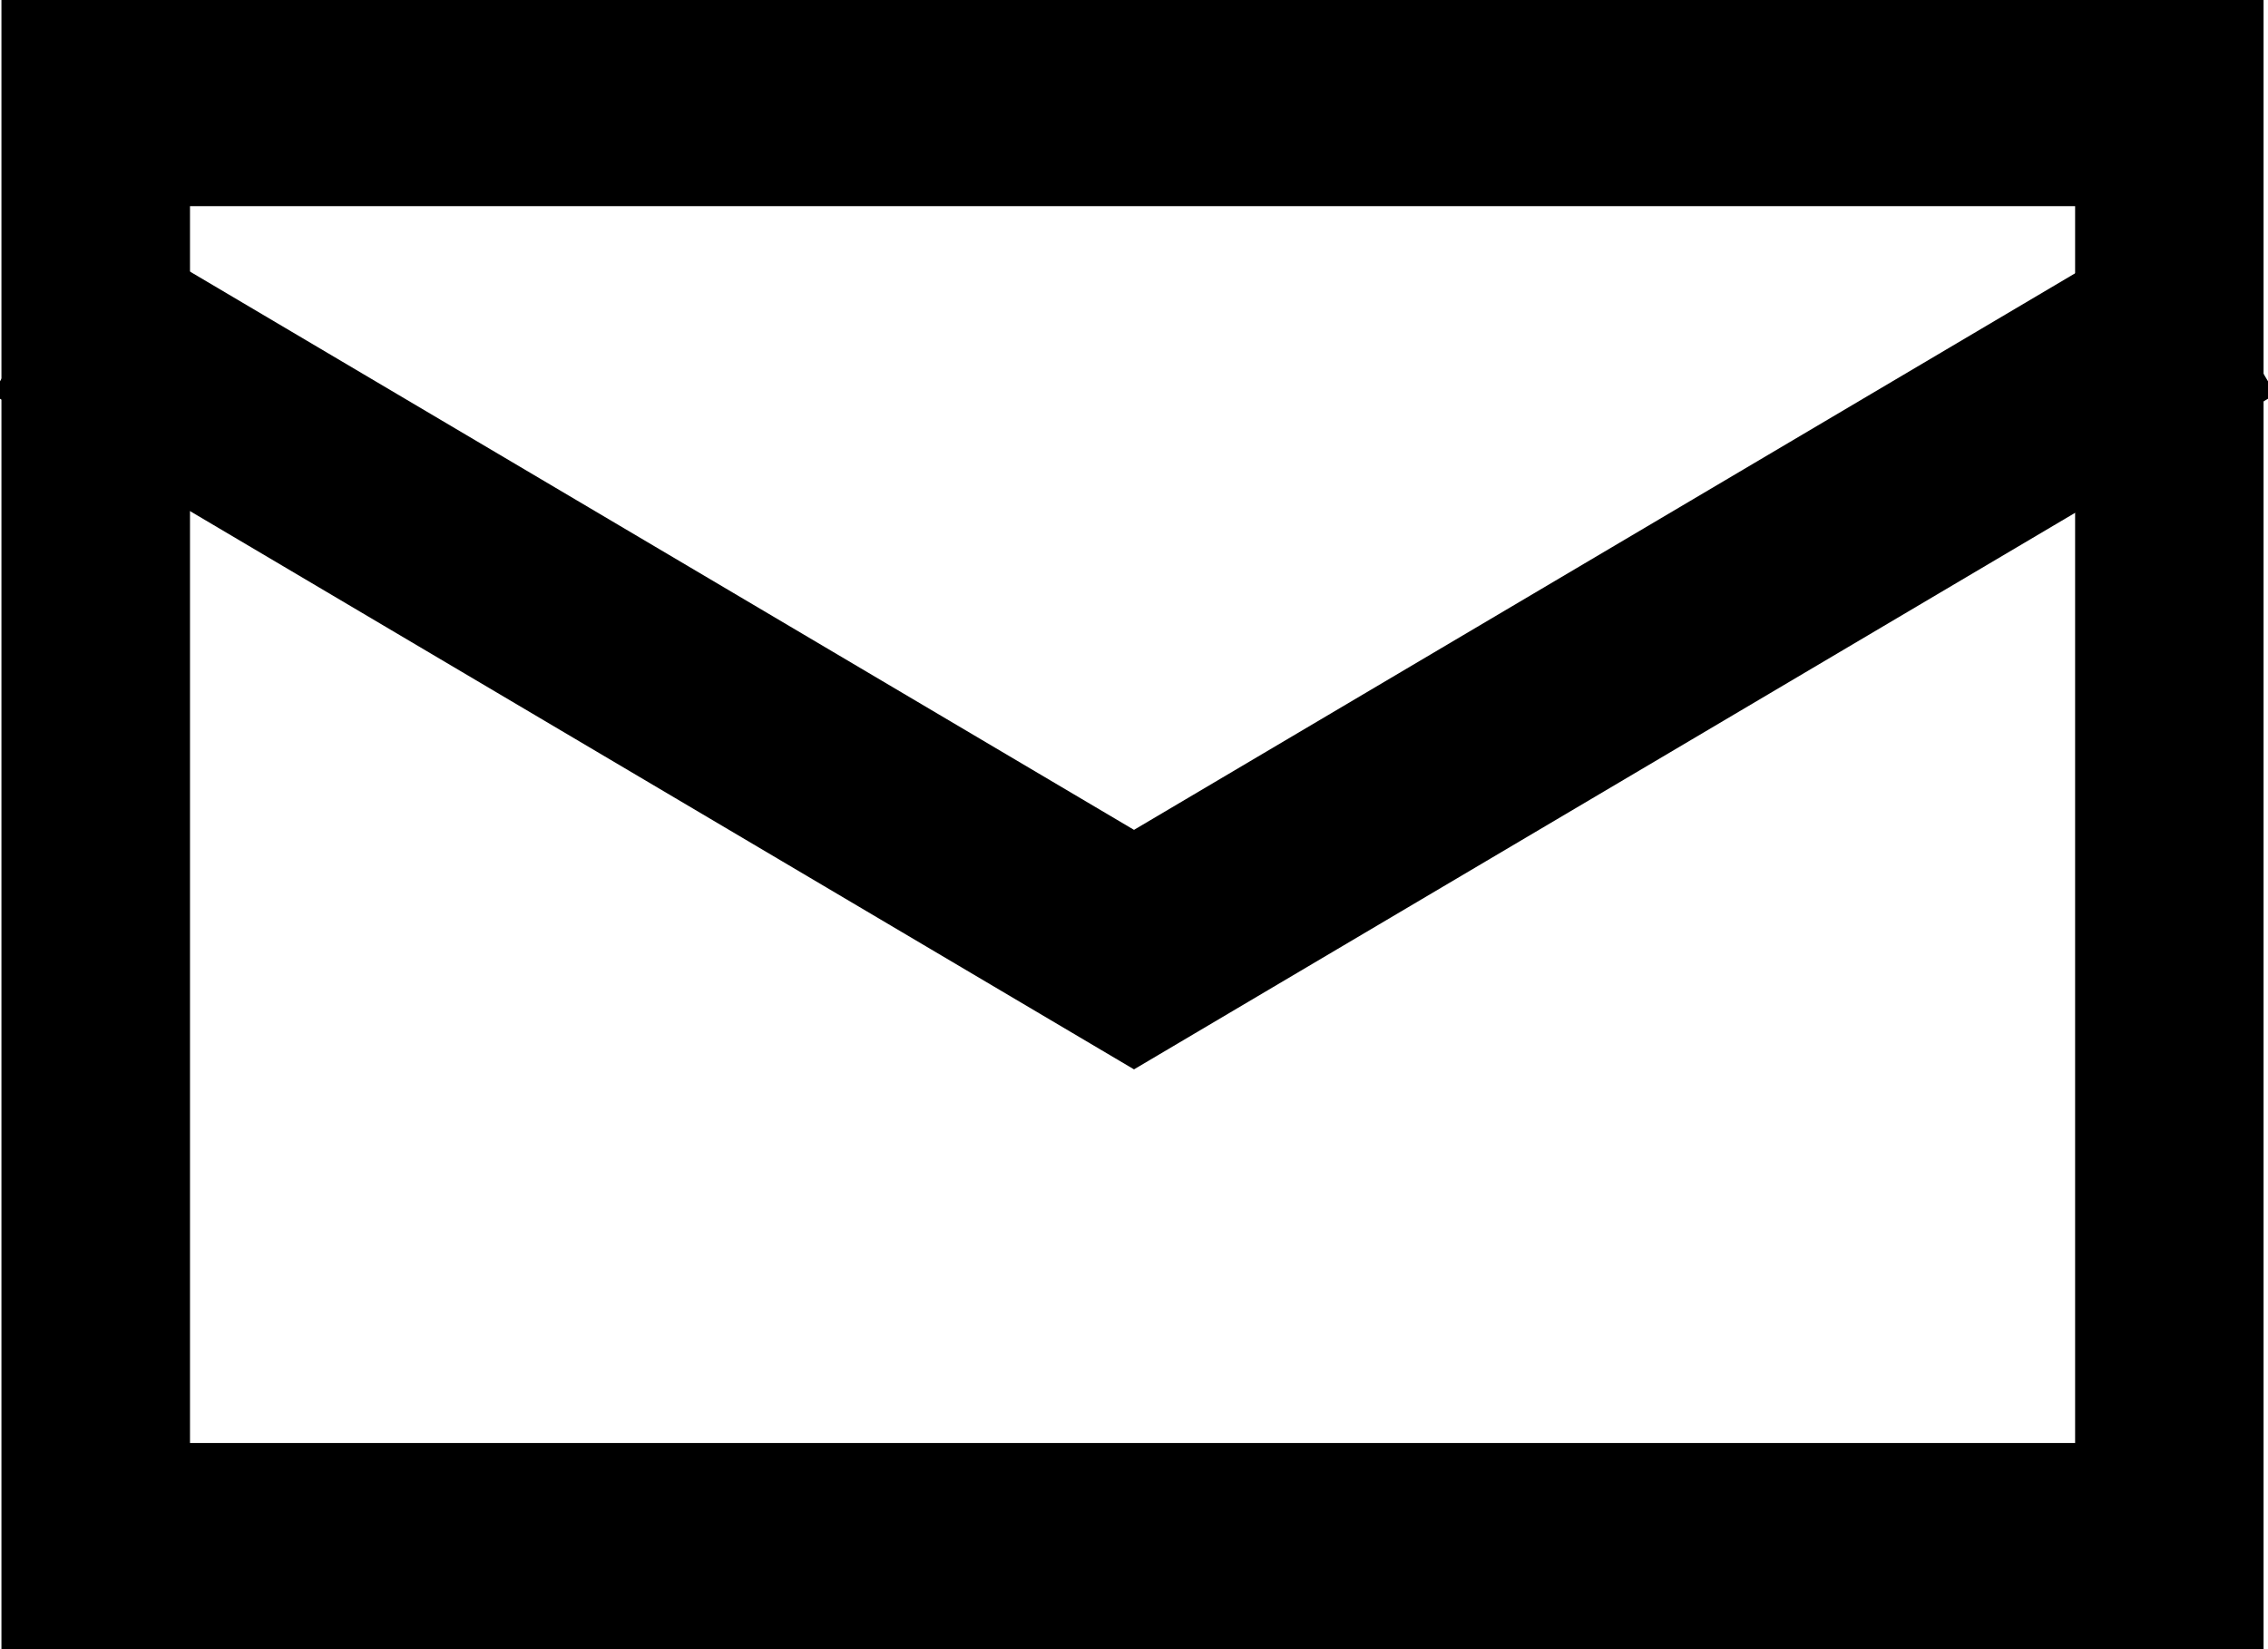
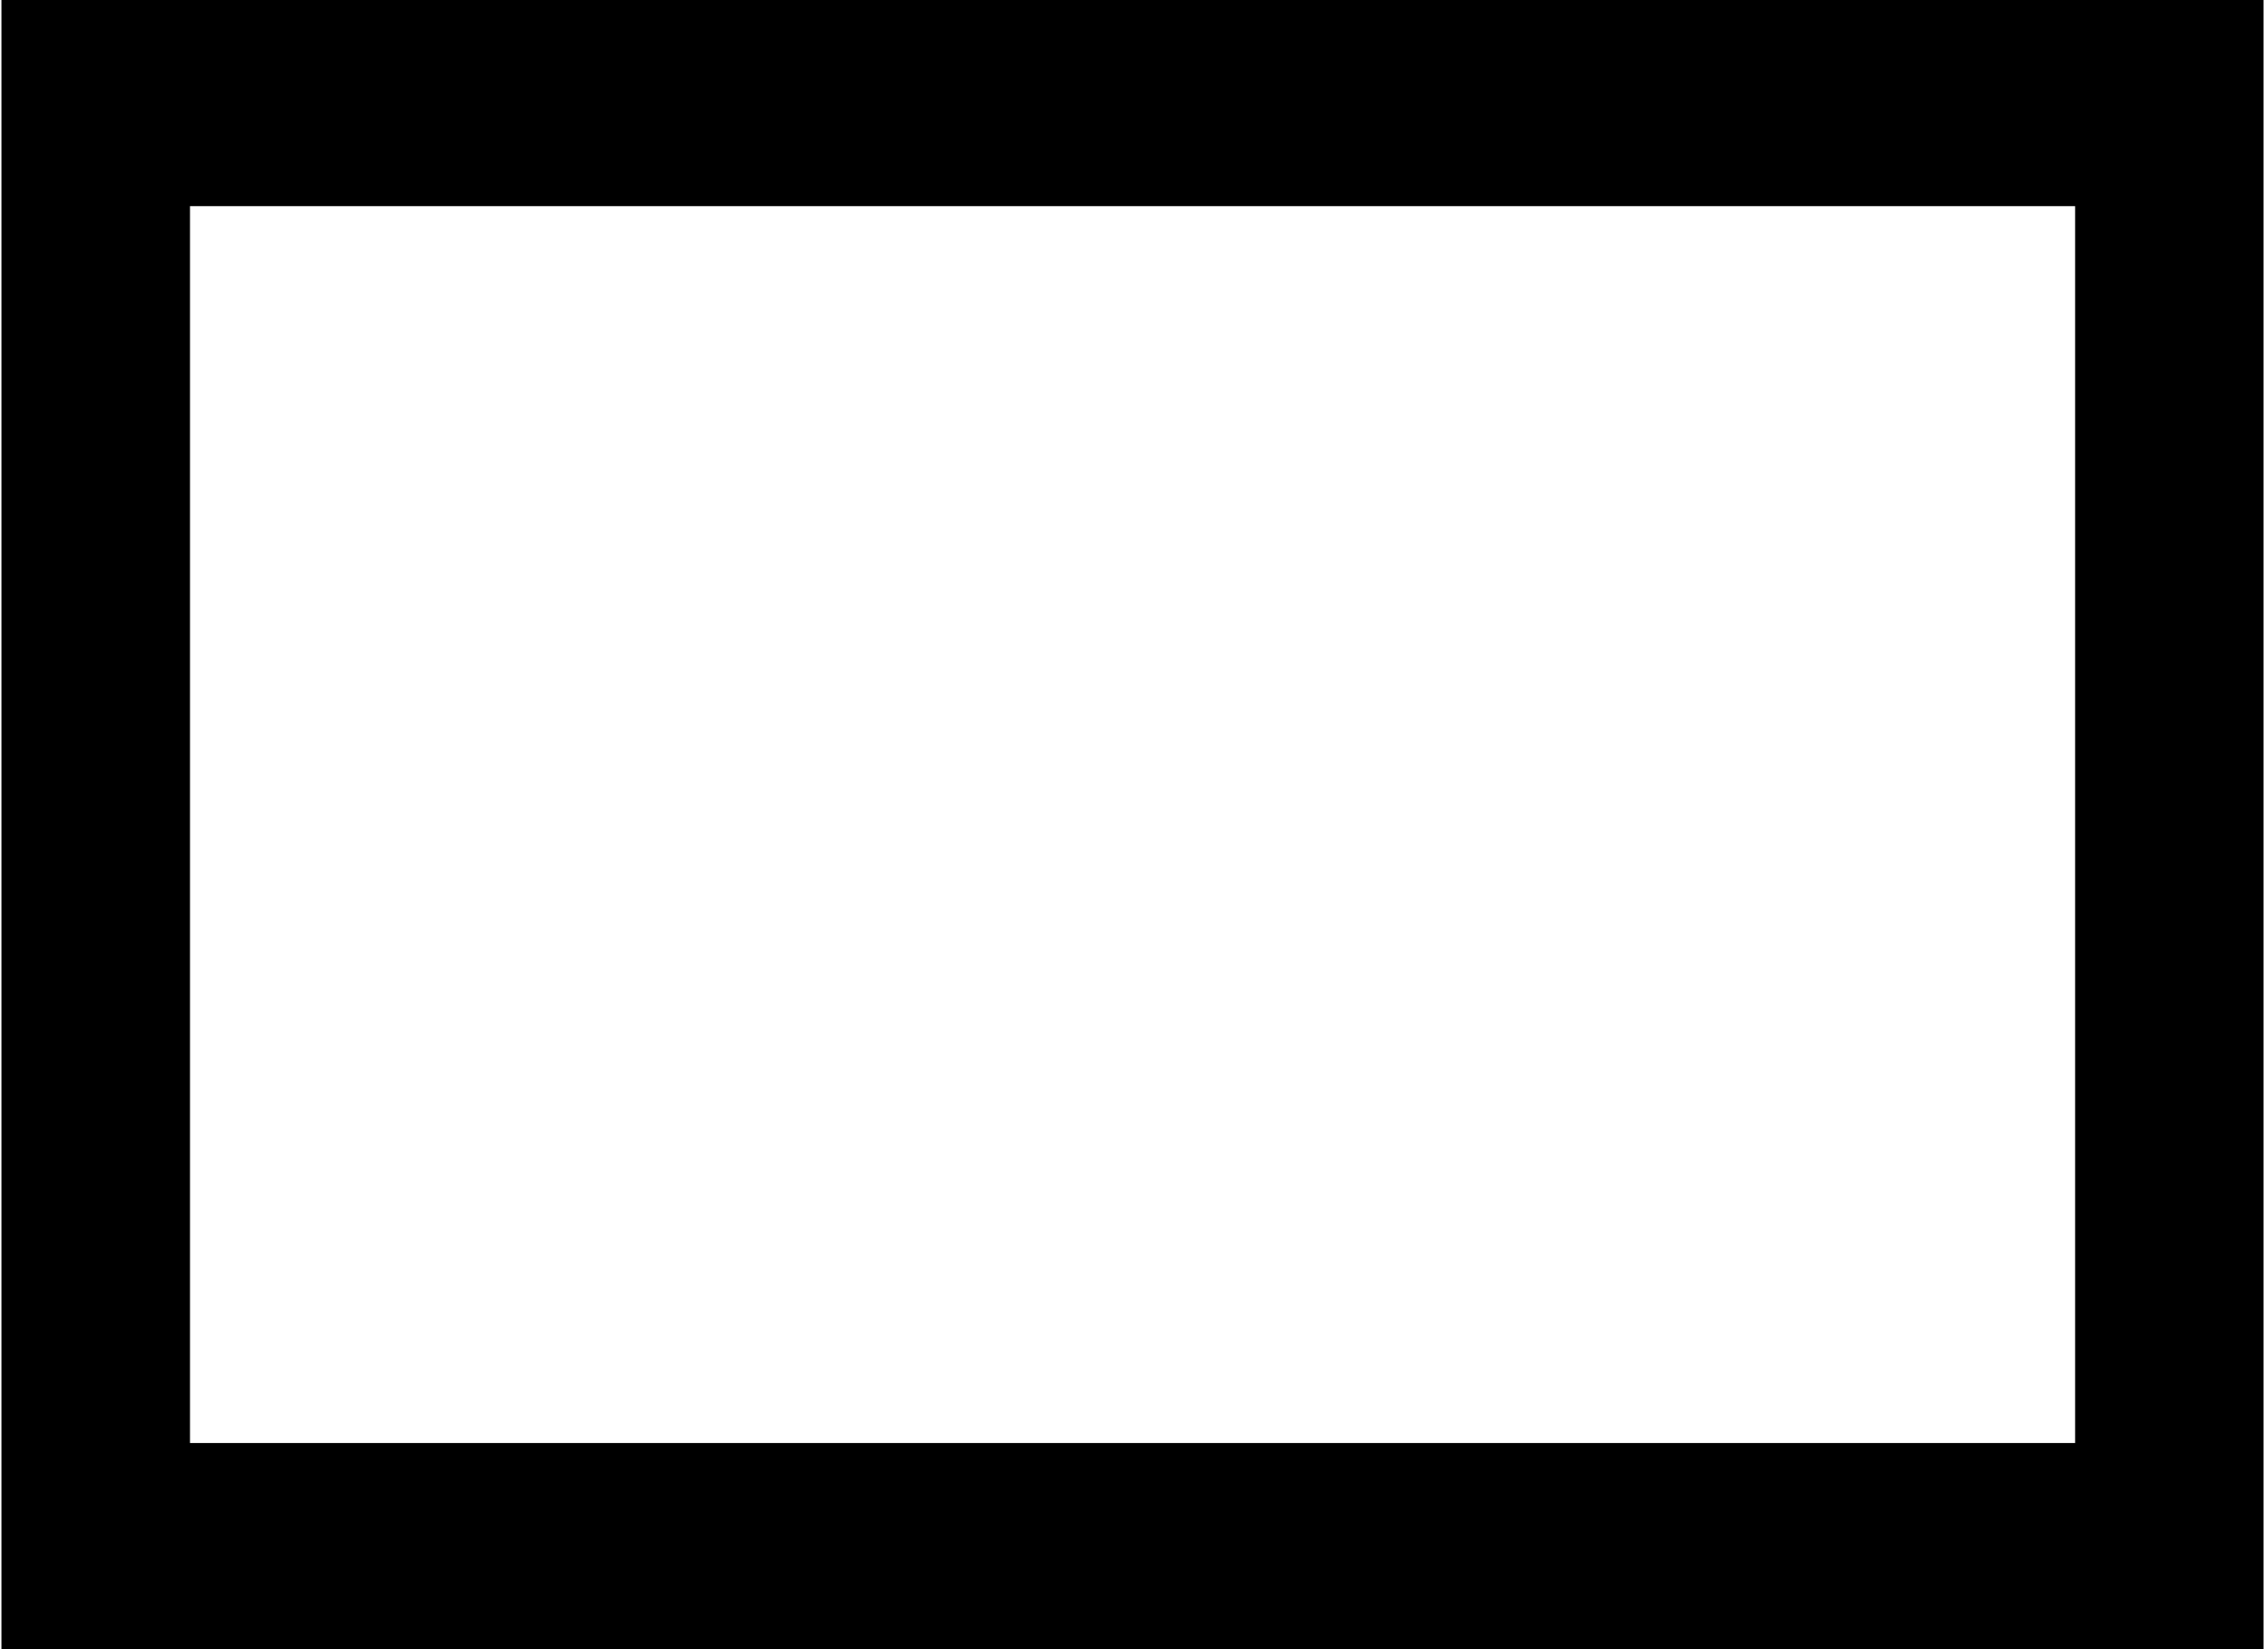
<svg xmlns="http://www.w3.org/2000/svg" width="22" height="16">
  <defs>
    <clipPath id="a">
-       <path data-name="長方形 23241" fill="none" d="M0 0h22v16H0z" />
-     </clipPath>
+       </clipPath>
  </defs>
  <path data-name="パス 1149" d="M1.843 2h18.286v12H1.843zM.014 16h21.943V0H.014z" />
  <g data-name="グループ 96562">
    <g data-name="グループ 96561" clip-path="url(#a)">
      <path data-name="パス 1150" d="M.435 2.964L11 9.213l10.565-6.249" fill="none" stroke="#000" stroke-miterlimit="10" stroke-width="2" />
    </g>
  </g>
</svg>